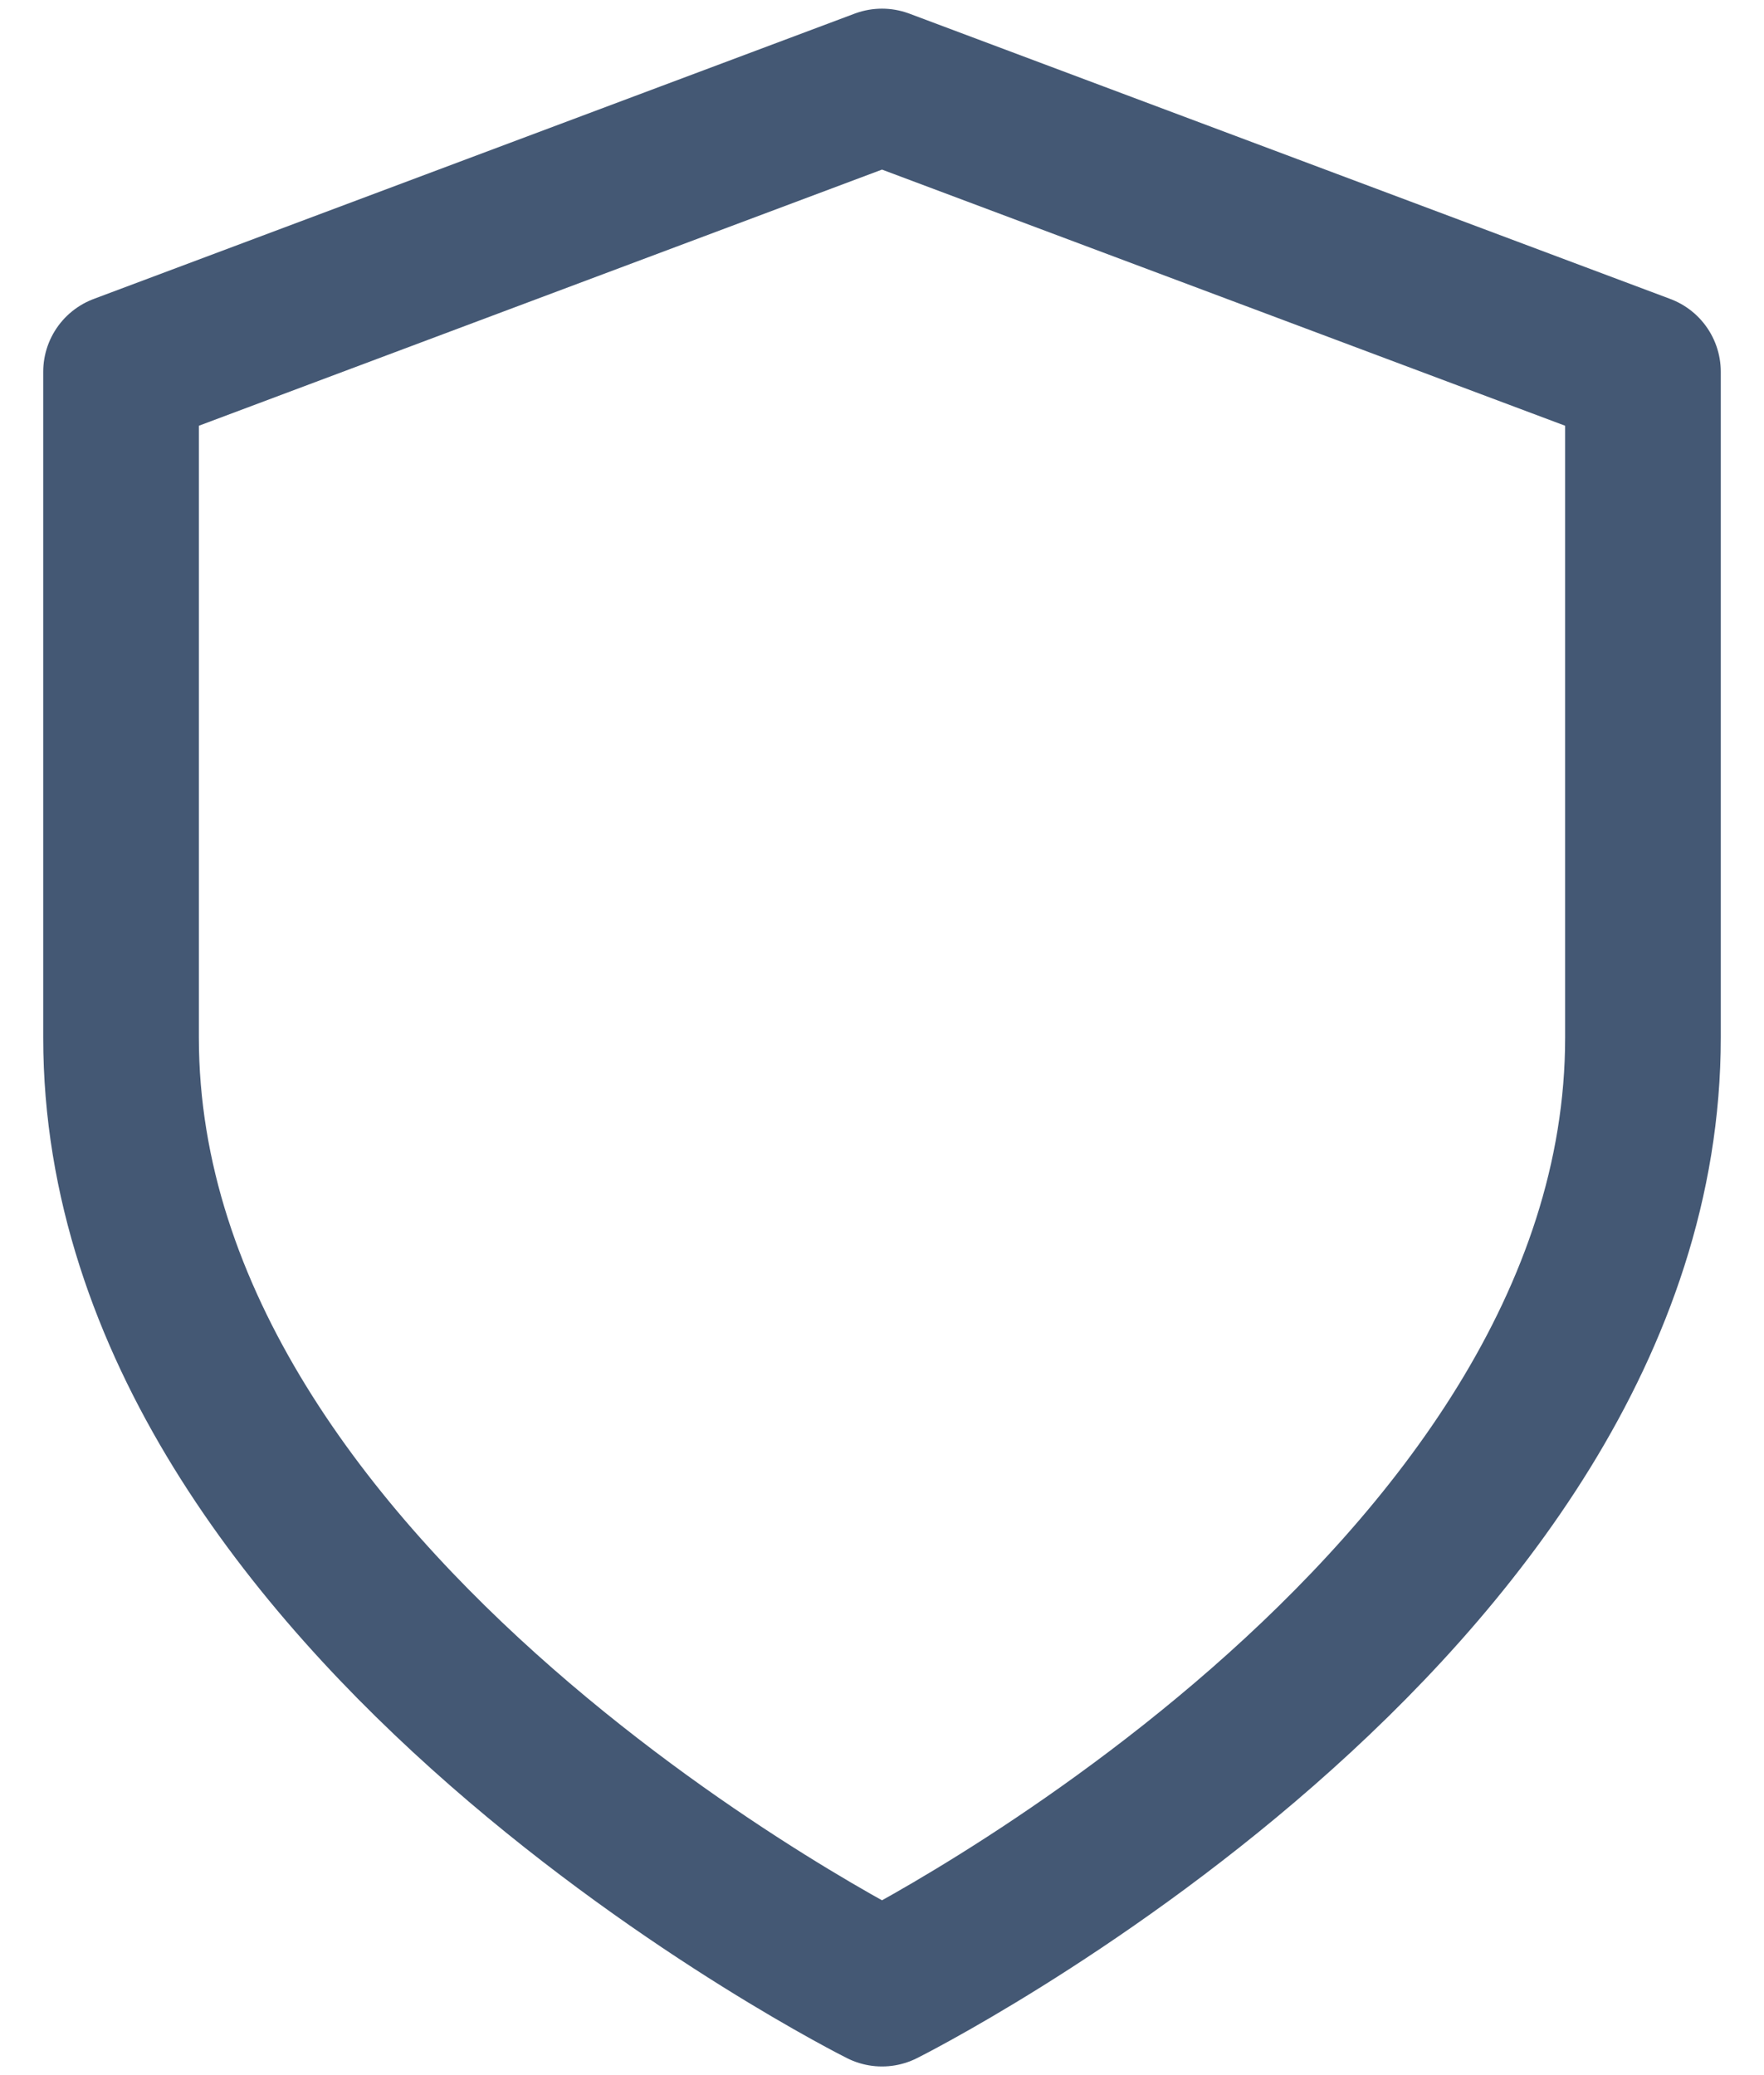
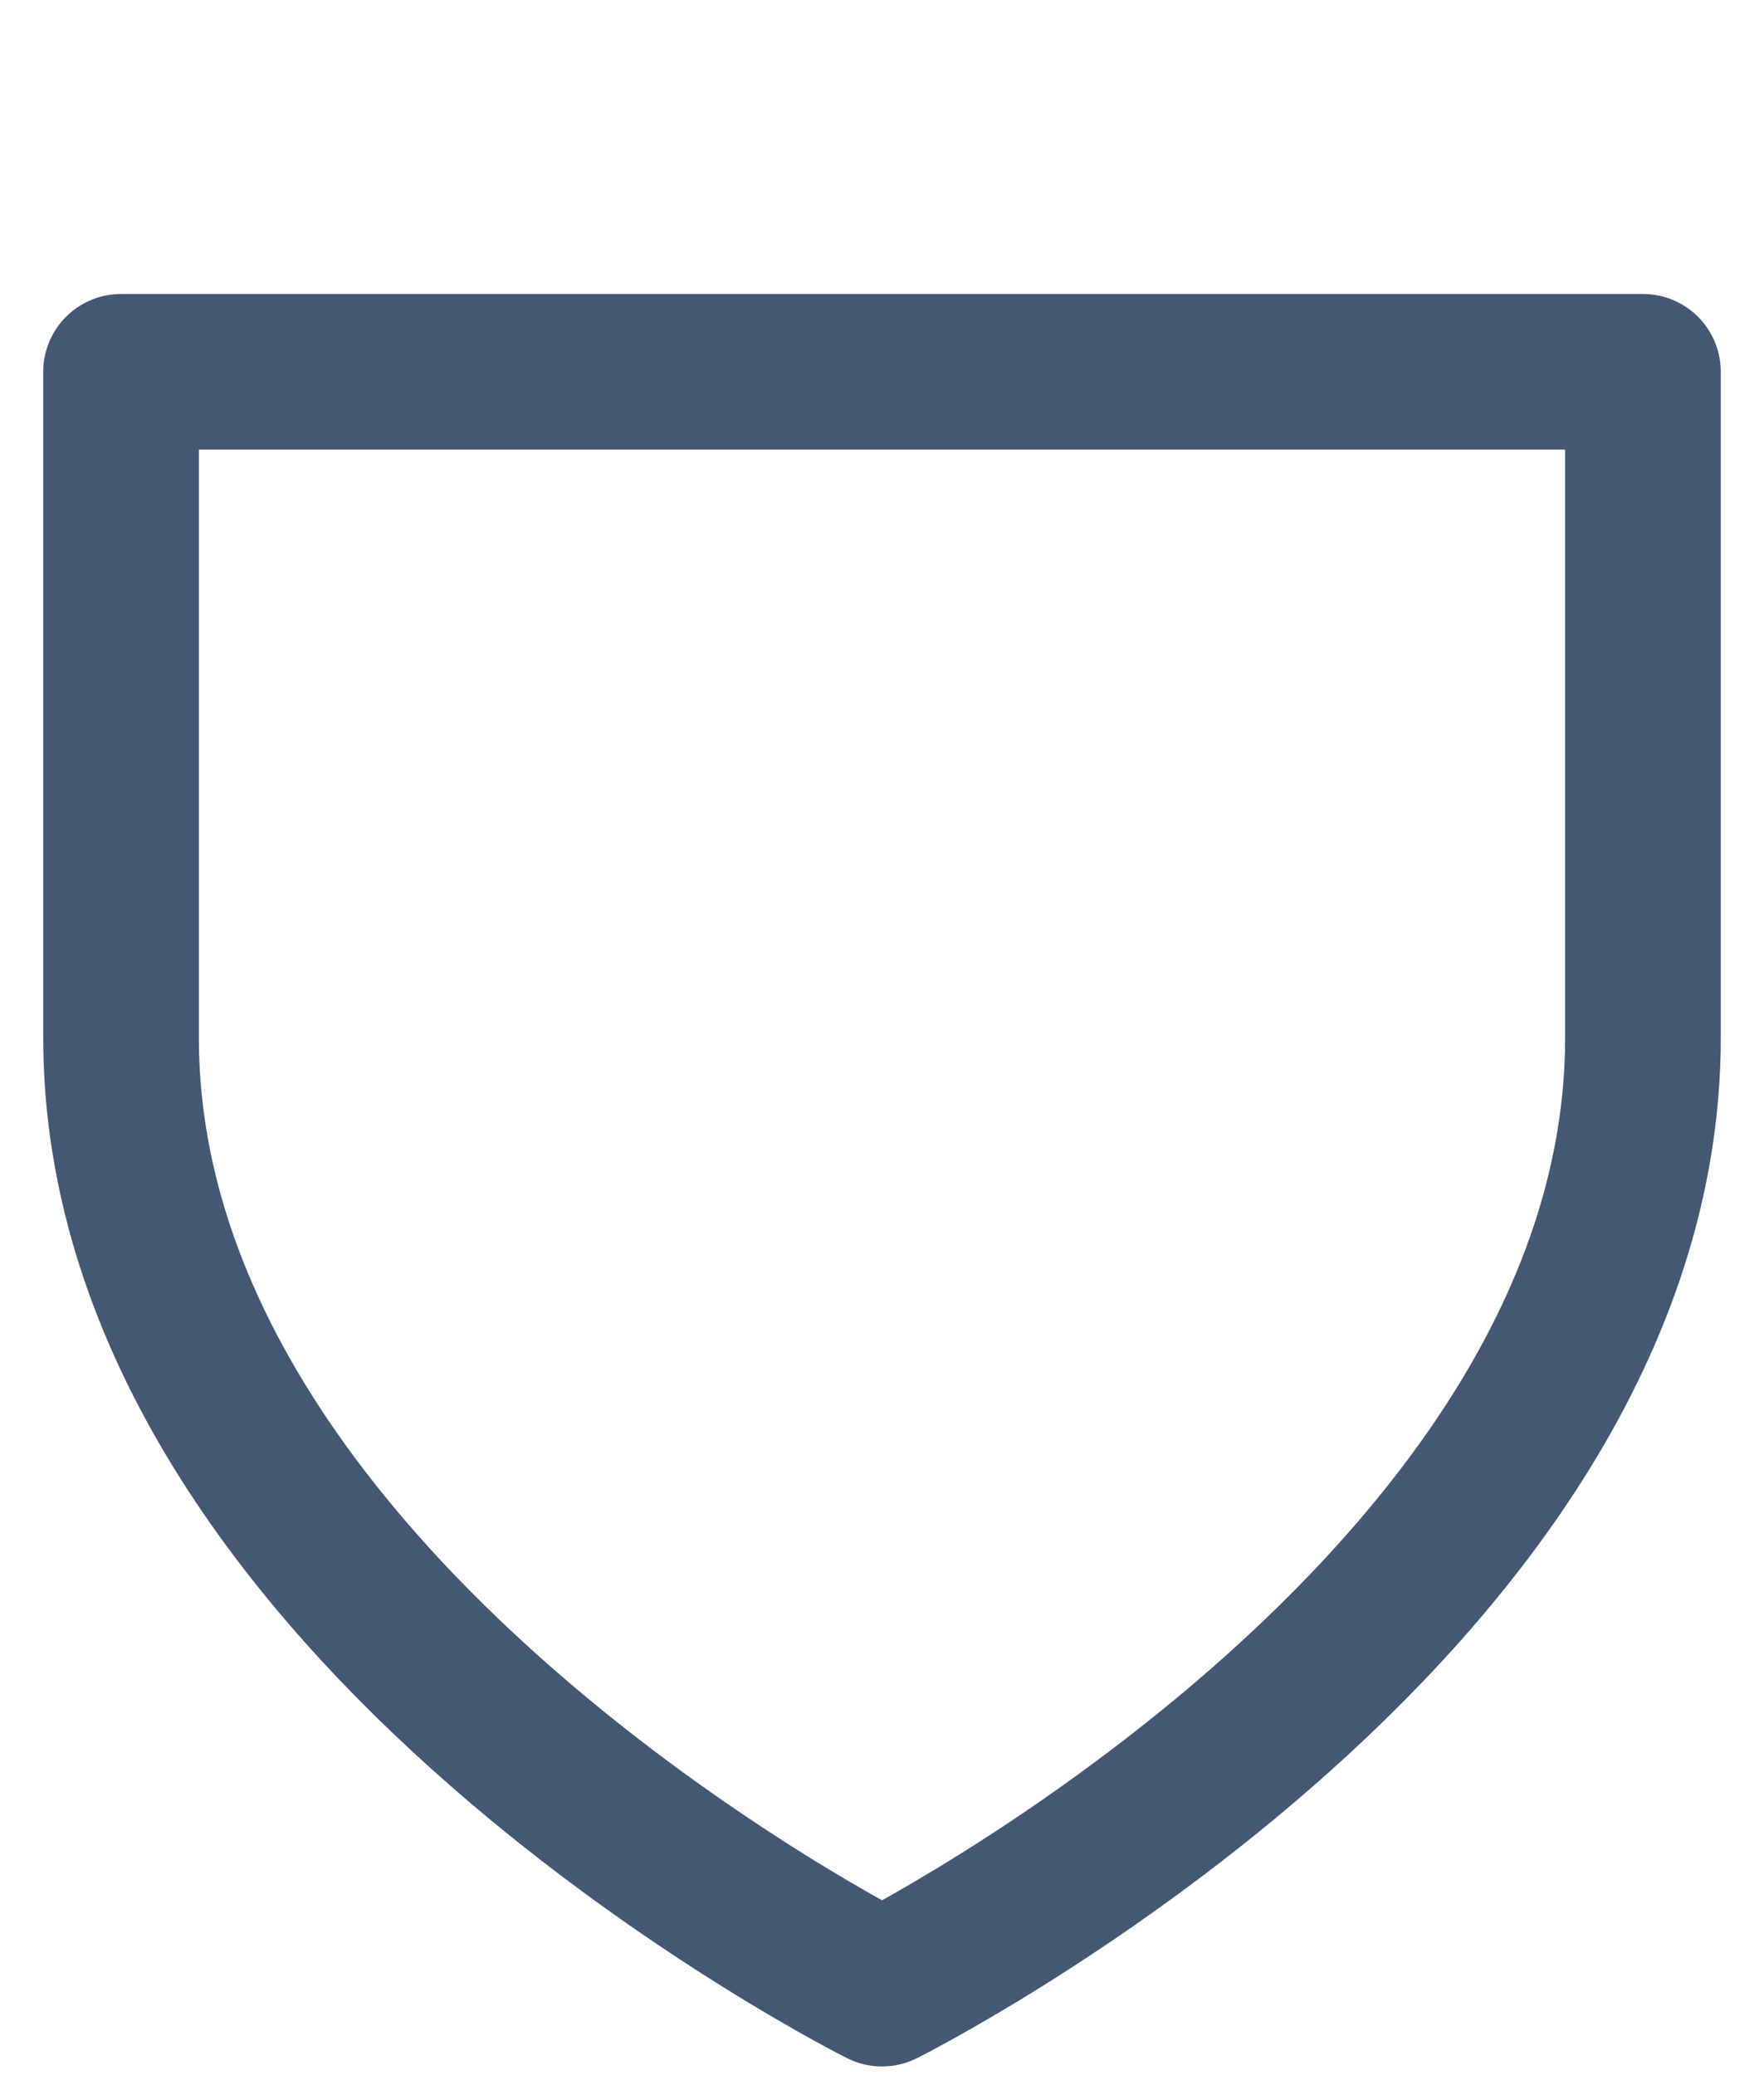
<svg xmlns="http://www.w3.org/2000/svg" width="34" height="40" viewBox="0 0 34 40" fill="none">
-   <path d="M17 38.333C17 38.333 31.667 31 31.667 20V7.167L17 1.667L2.333 7.167V20C2.333 31 17 38.333 17 38.333Z" stroke="#445874" stroke-width="3" stroke-linecap="round" stroke-linejoin="round" />
+   <path d="M17 38.333C17 38.333 31.667 31 31.667 20V7.167L2.333 7.167V20C2.333 31 17 38.333 17 38.333Z" stroke="#445874" stroke-width="3" stroke-linecap="round" stroke-linejoin="round" />
</svg>